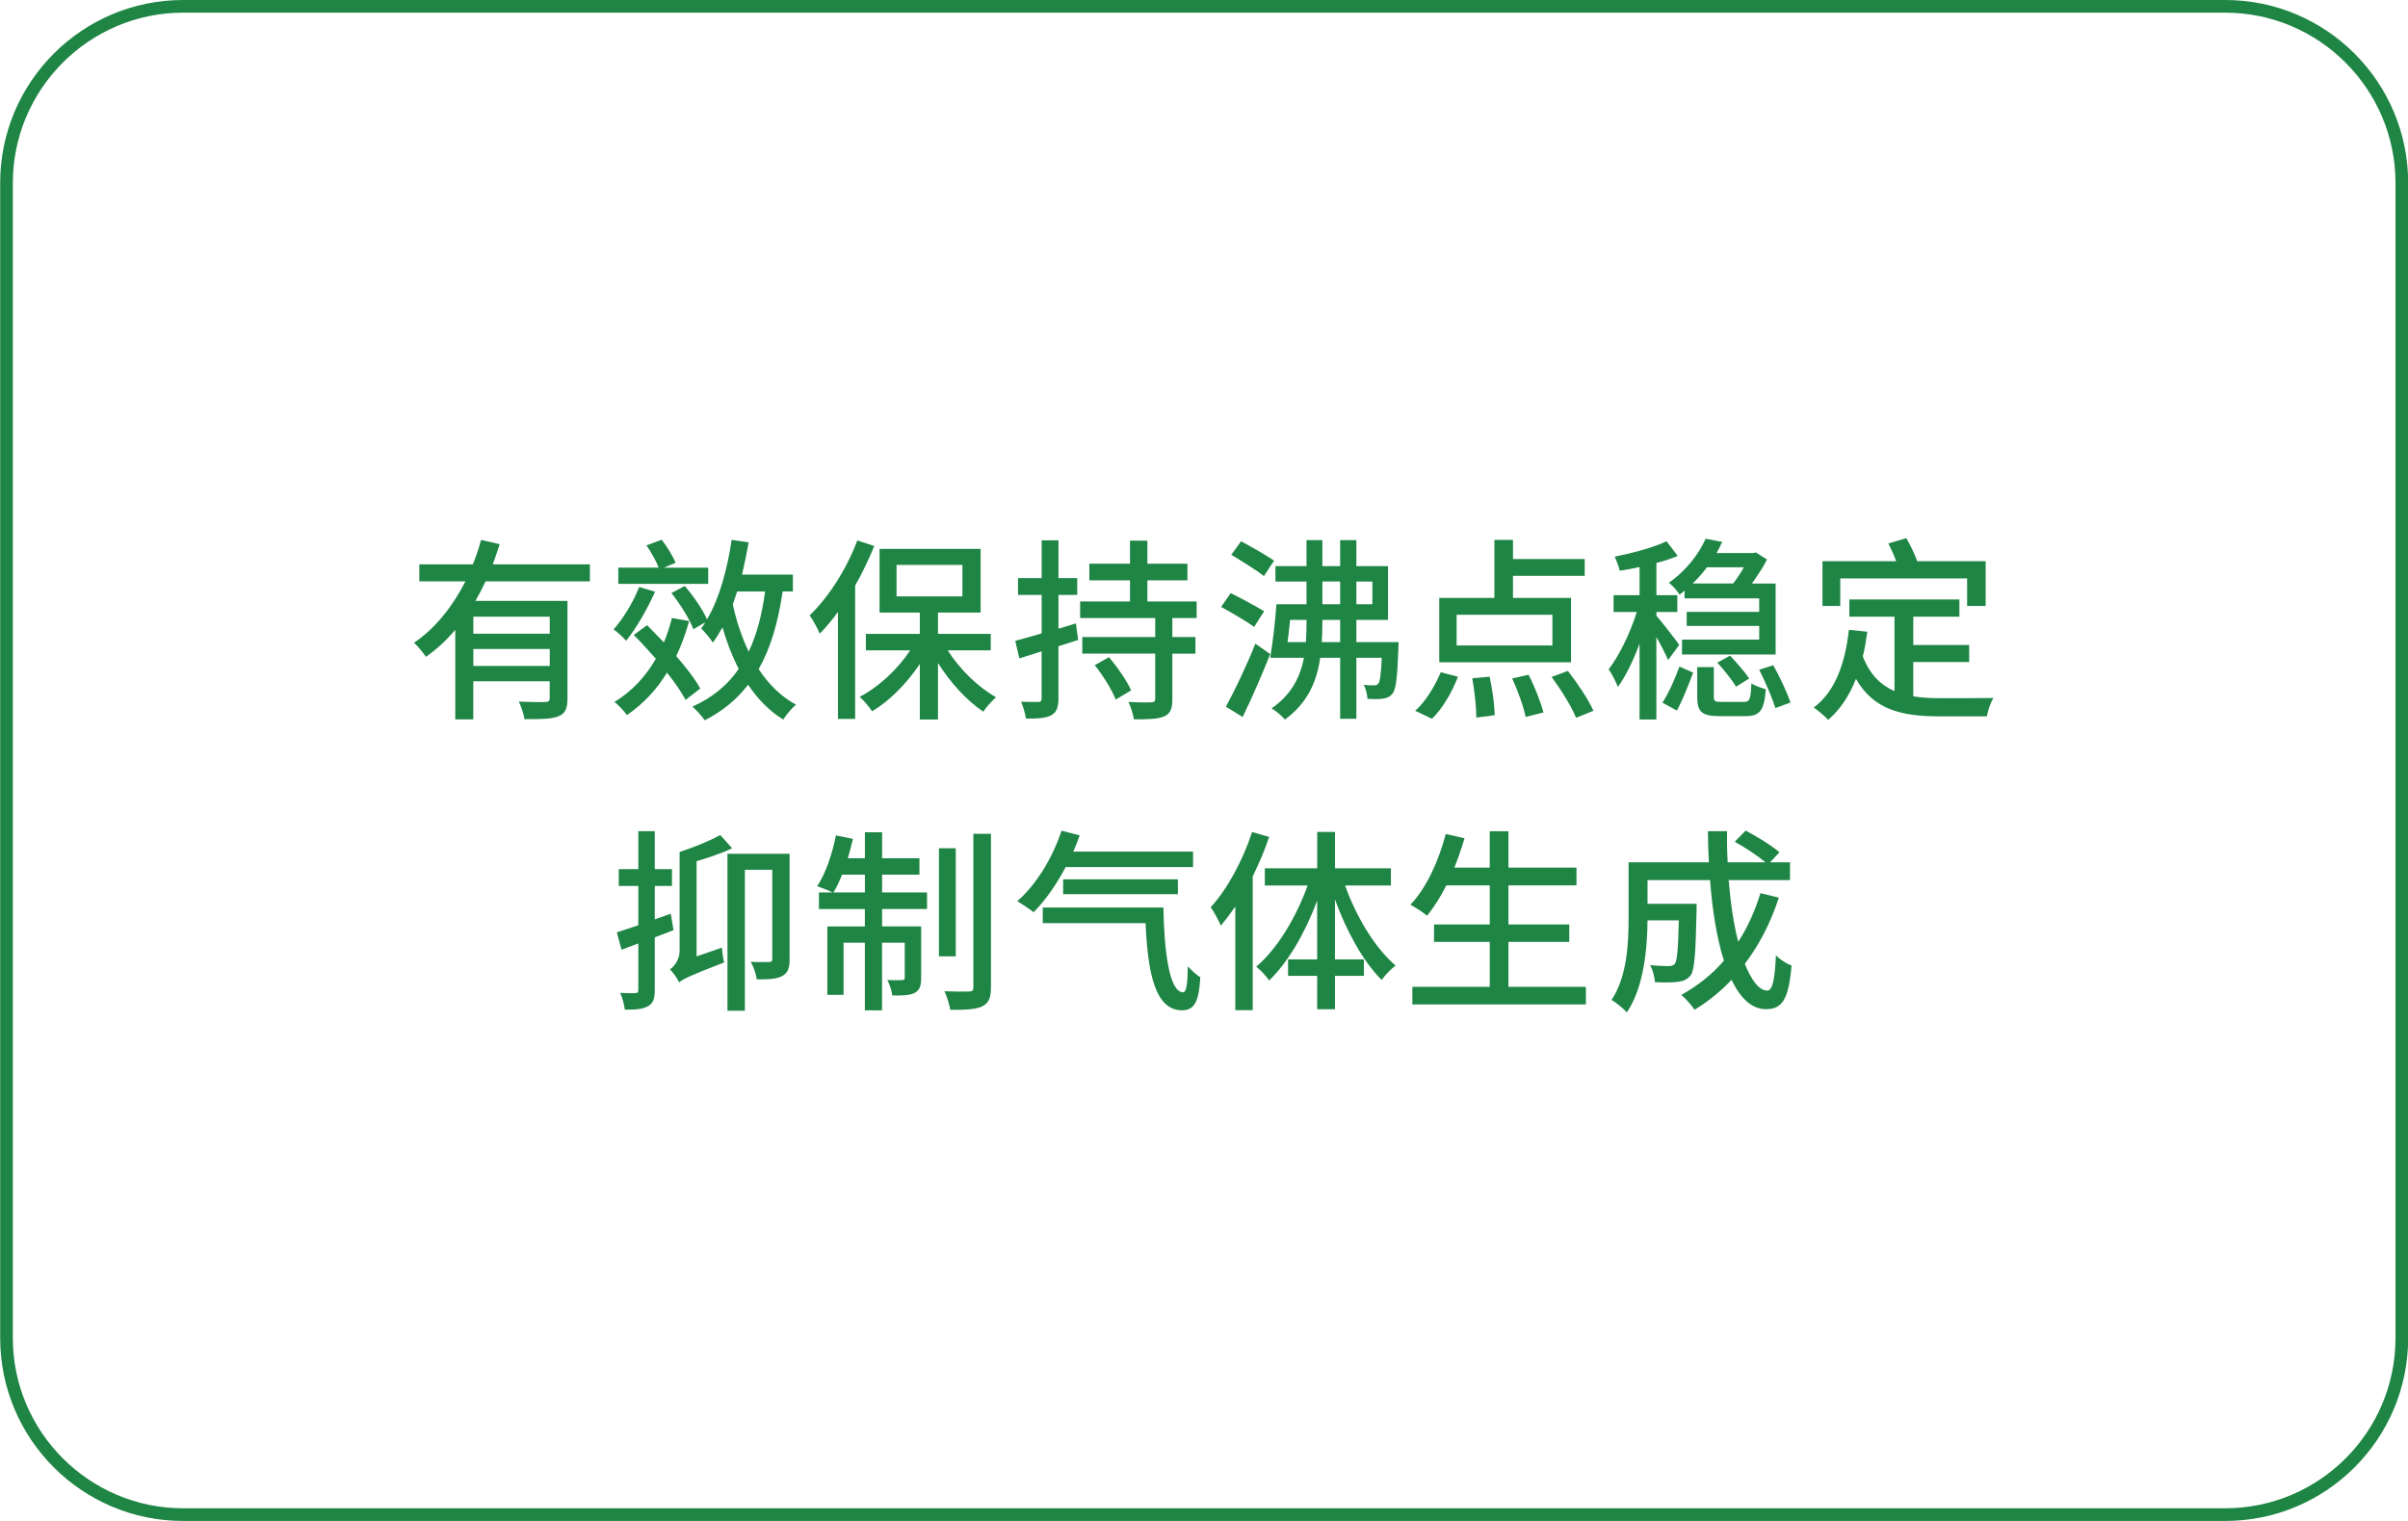
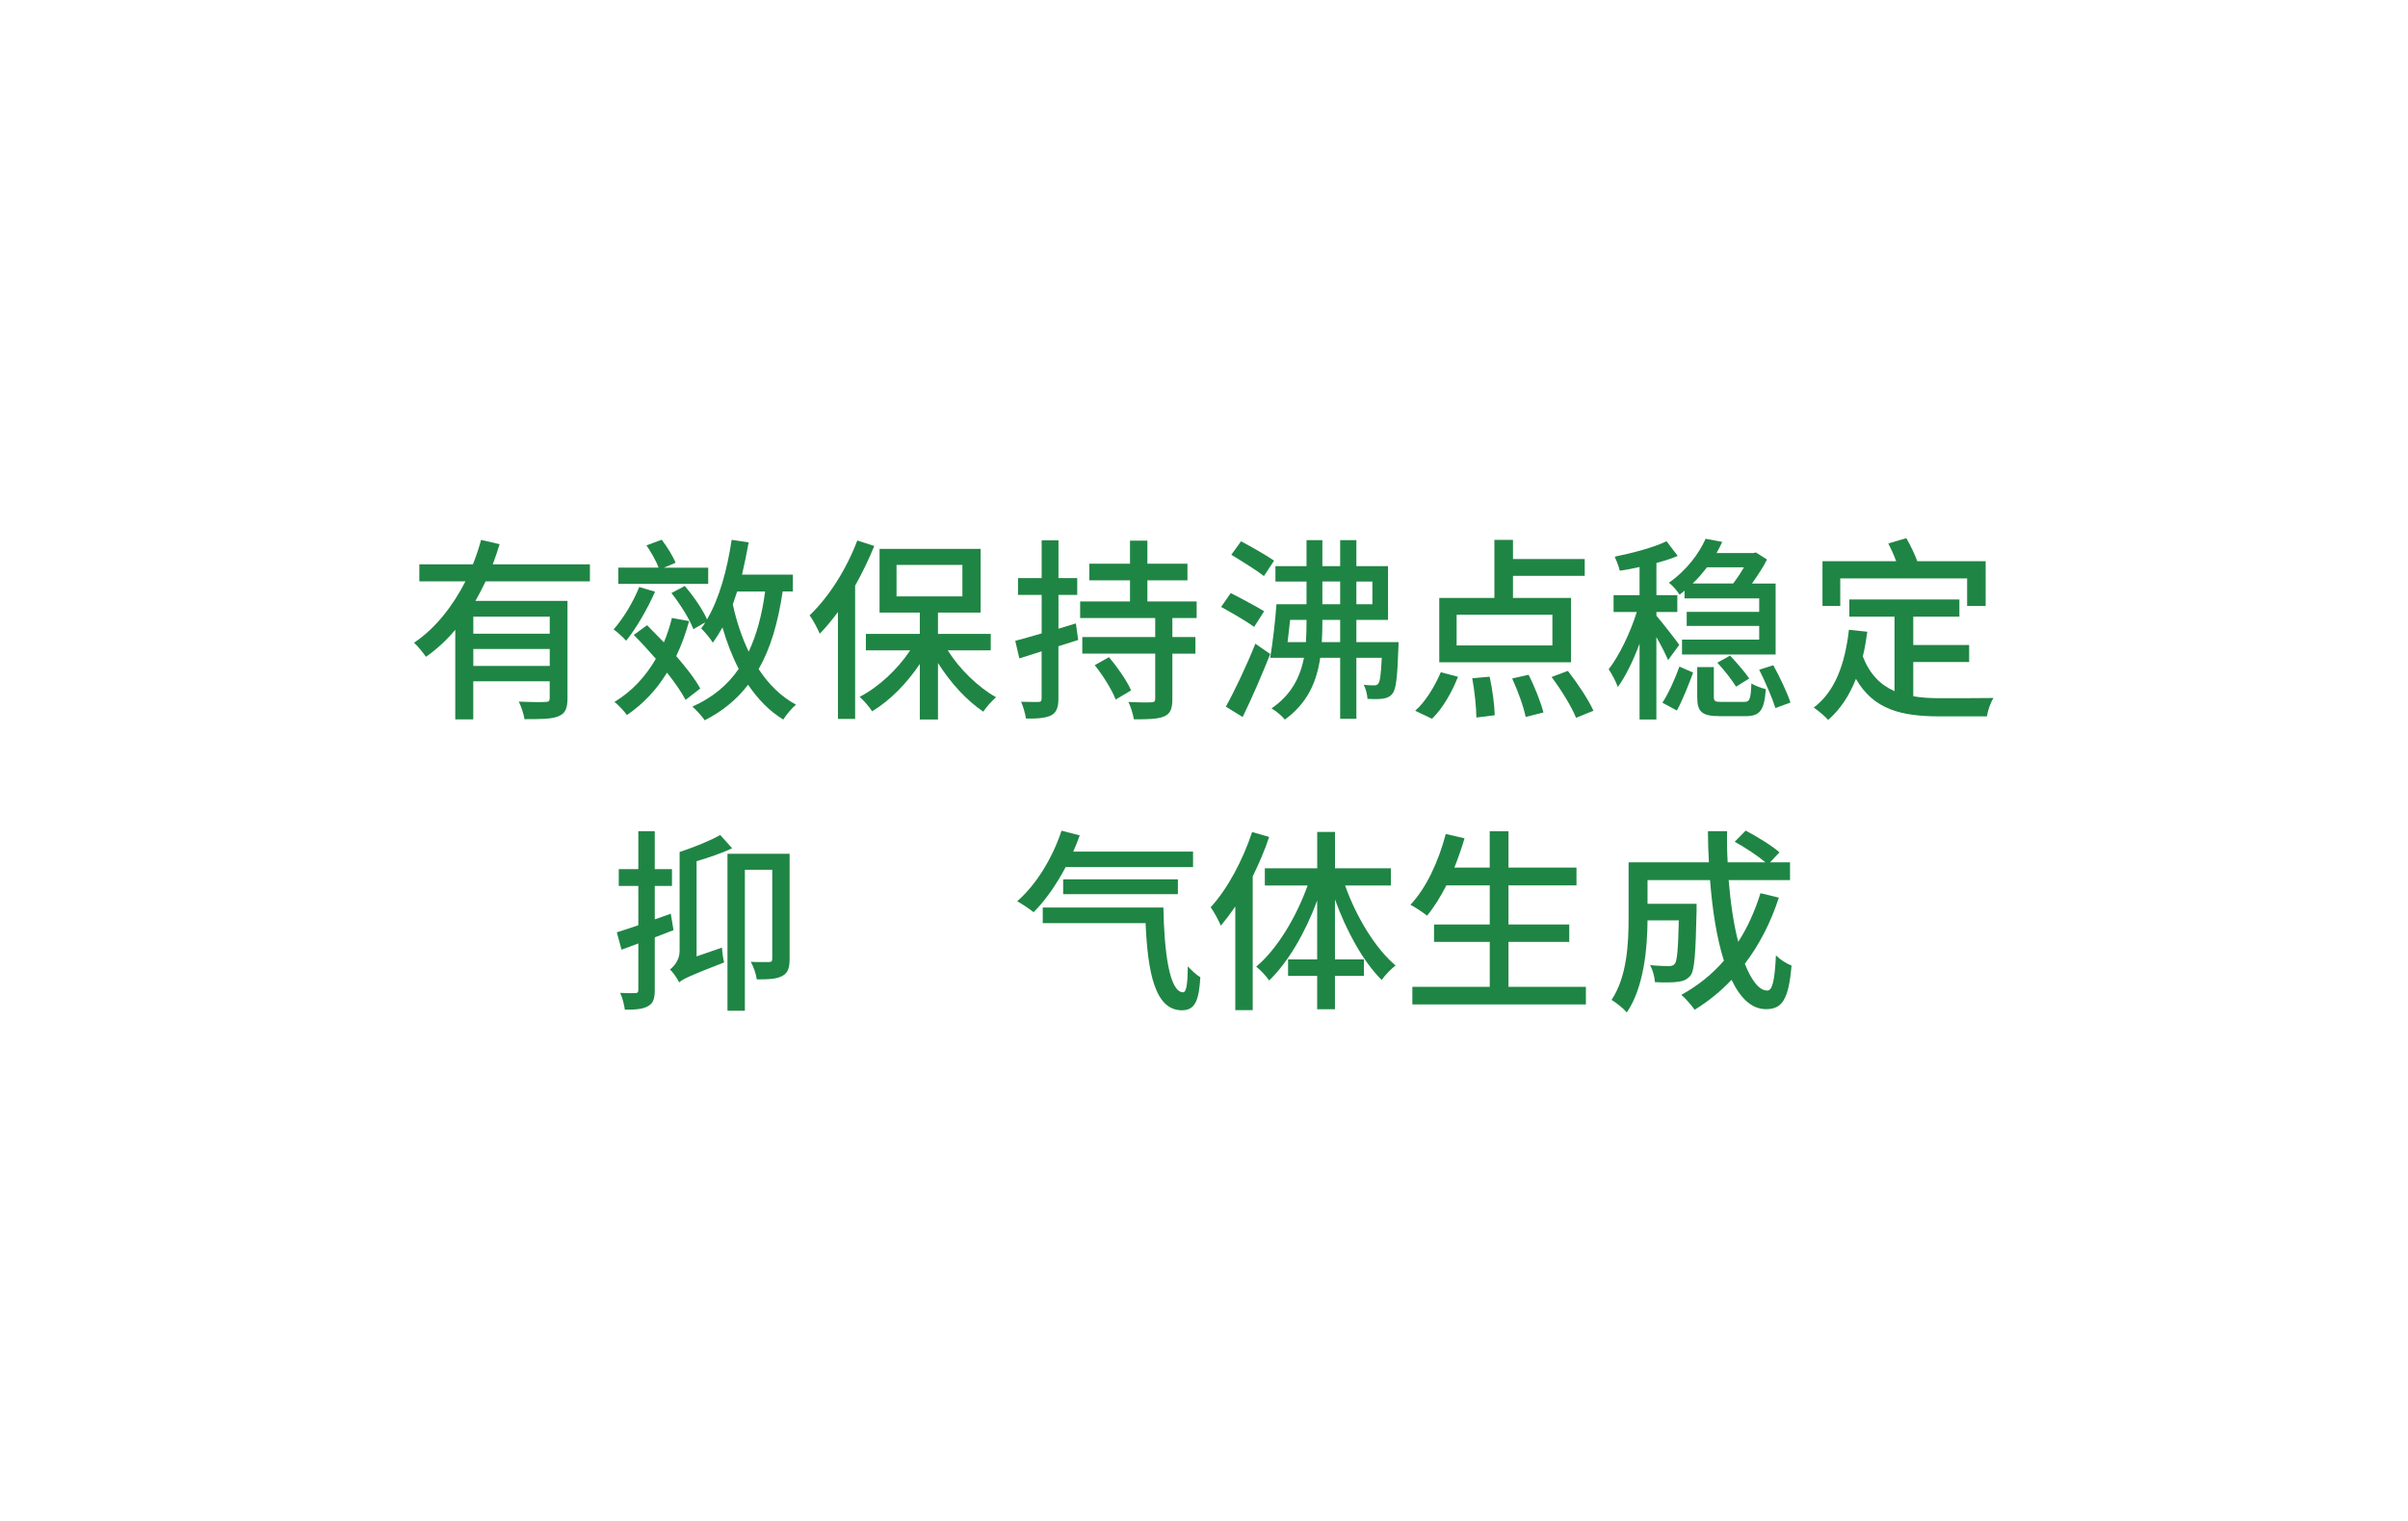
<svg xmlns="http://www.w3.org/2000/svg" version="1.1" viewBox="0 0 570 360">
  <defs>
    <style>
      .cls-1 {
        fill: #1f8544;
      }
    </style>
  </defs>
  <g>
    <g id="_图层_1" data-name="图层_1">
-       <path class="cls-1" d="M526.74,3c22.2,0,40.3,18.1,40.3,40.3v273.4c0,22.3-18.1,40.3-40.3,40.3H43.34c-22.2,0-40.3-18.1-40.3-40.3V43.3C3.04,21.1,21.14,3,43.34,3h483.4M526.74,0H43.34C19.44,0,.04,19.4.04,43.3v273.4c0,23.9,19.4,43.3,43.3,43.3h483.4c23.9,0,43.3-19.4,43.3-43.3V43.3C570.04,19.4,550.64,0,526.74,0Z" />
      <g>
        <path class="cls-1" d="M114.95,137.6c-.74,1.57-1.57,3.15-2.41,4.63h21.79v23.04c0,2.31-.46,3.61-2.13,4.26-1.62.69-4.21.69-8.05.69-.14-1.16-.79-3.01-1.34-4.16,2.73.14,5.51.14,6.29.09.79,0,1.02-.23,1.02-.92v-3.98h-18.09v9.02h-4.26v-21.19c-2.04,2.41-4.35,4.58-6.94,6.38-.65-.93-1.94-2.54-2.82-3.33,5.23-3.52,9.25-8.84,12.17-14.53h-10.92v-4.03h12.68c.79-1.94,1.43-3.89,1.94-5.78l4.39,1.02c-.51,1.57-1.02,3.19-1.62,4.77h22.99v4.03h-24.71ZM130.13,145.97h-18.09v4.02h18.09v-4.02ZM130.13,157.63v-4.02h-18.09v4.02h18.09Z" />
        <path class="cls-1" d="M155.06,140.05c-1.8,4.07-4.44,8.65-6.85,11.61-.65-.74-2.08-2.08-2.96-2.68,2.31-2.64,4.63-6.43,6.06-10.04l3.75,1.11ZM162.28,165.64c-.97-1.8-2.5-4.07-4.4-6.43-2.5,4.12-5.69,7.45-9.48,10.04-.55-.79-2.04-2.45-2.96-3.1,4.07-2.45,7.36-5.97,9.81-10.22-1.76-1.99-3.56-3.98-5.23-5.64l3.15-2.31c1.25,1.25,2.59,2.64,3.98,4.07.74-1.8,1.39-3.7,1.9-5.78l4.07.74c-.83,3.01-1.85,5.78-3.05,8.28,2.36,2.73,4.49,5.46,5.69,7.68l-3.47,2.68ZM167.64,138.2h-21.28v-3.84h9.53c-.55-1.57-1.76-3.65-2.87-5.27l3.61-1.34c1.29,1.67,2.68,3.93,3.29,5.46l-2.78,1.16h10.5v3.84ZM185.27,140c-1.11,7.4-2.87,13.46-5.69,18.37,2.36,3.61,5.32,6.52,8.84,8.42-1.02.83-2.31,2.41-3.01,3.52-3.28-1.99-6.01-4.81-8.33-8.24-2.64,3.47-6.01,6.25-10.27,8.42-.51-.83-2.04-2.5-2.91-3.24,4.77-2.13,8.33-5.09,10.96-8.93-1.53-2.96-2.82-6.25-3.84-9.81-.74,1.3-1.48,2.5-2.27,3.61-.55-.88-1.94-2.59-2.78-3.38.37-.46.69-.92.97-1.43l-2.82,1.62c-.83-2.31-3.1-5.92-5.18-8.56l3.15-1.67c2.08,2.41,4.3,5.64,5.27,7.91,2.92-4.95,4.77-11.75,5.83-18.83l4.03.6c-.46,2.59-1.02,5.18-1.57,7.63h12.03v3.98h-2.41ZM174.49,140c-.37,1.06-.69,2.04-1.02,3.05.83,3.98,2.13,7.77,3.75,11.2,1.9-4.03,3.15-8.7,3.89-14.25h-6.62Z" />
        <path class="cls-1" d="M206.95,129.23c-1.3,3.19-2.82,6.34-4.53,9.39v31.55h-4.07v-25.31c-1.39,1.9-2.87,3.65-4.3,5.14-.42-1.02-1.62-3.33-2.41-4.35,4.49-4.26,8.74-10.92,11.29-17.72l4.03,1.3ZM224.34,153.93c2.82,4.49,7.22,8.74,11.43,11.1-.93.83-2.36,2.36-3.01,3.42-3.89-2.59-7.82-6.89-10.73-11.52v13.37h-4.3v-13.14c-3.1,4.63-7.17,8.74-11.29,11.2-.69-1.06-1.99-2.59-2.96-3.42,4.44-2.27,8.97-6.48,11.98-11.01h-10.5v-3.89h12.77v-5.04h-9.53v-15.08h23.92v15.08h-10.09v5.04h12.49v3.89h-10.18ZM212.22,141.16h15.59v-7.45h-15.59v7.45Z" />
        <path class="cls-1" d="M255.21,151.48l-4.67,1.48v12.35c0,2.17-.46,3.28-1.67,3.98-1.25.65-3.1.83-6.01.79-.14-1.02-.65-2.87-1.16-3.98,1.8.05,3.56.05,4.07.05.55,0,.79-.18.79-.83v-11.15l-5.27,1.67-.97-4.16c1.71-.46,3.89-1.06,6.25-1.76v-9.11h-5.6v-3.98h5.6v-8.93h3.98v8.93h4.44v3.98h-4.44v8l4.12-1.25.55,3.93ZM277.51,146.3v4.49h5.46v3.93h-5.46v10.73c0,2.31-.46,3.47-1.94,4.12-1.53.65-3.84.69-7.17.69-.18-1.2-.74-2.96-1.29-4.12,2.36.14,4.76.14,5.46.09s.88-.23.88-.88v-10.64h-17.26v-3.93h17.26v-4.49h-17.77v-3.93h11.8v-5h-9.62v-3.93h9.62v-5.46h4.12v5.46h9.48v3.93h-9.48v5h11.66v3.93h-5.74ZM262.52,155.55c1.99,2.36,4.26,5.64,5.23,7.86l-3.66,2.17c-.83-2.22-2.96-5.64-4.95-8.14l3.38-1.9Z" />
        <path class="cls-1" d="M296.87,148.38c-1.71-1.25-5.27-3.33-7.82-4.72l2.27-3.28c2.5,1.25,6.11,3.19,7.91,4.3l-2.36,3.7ZM300.67,154.81c-1.94,4.9-4.35,10.46-6.52,14.9l-3.98-2.45c2.04-3.65,4.86-9.58,6.99-14.9l3.52,2.45ZM299.19,136.35c-1.71-1.34-5.23-3.52-7.73-5.04l2.31-3.19c2.45,1.3,6.01,3.33,7.82,4.58l-2.41,3.66ZM331.06,151.99s-.05.93-.05,1.43c-.23,6.85-.55,9.62-1.34,10.69-.6.79-1.34,1.11-2.31,1.25-.79.14-2.22.14-3.66.05-.05-1.02-.42-2.45-.88-3.33,1.11.14,2.04.14,2.5.14s.69-.09.97-.46c.37-.51.6-2.04.79-6.06h-6.01v14.43h-3.84v-14.43h-4.72c-.83,5.64-2.96,10.69-8.37,14.62-.65-.83-2.13-2.08-3.15-2.64,4.72-3.28,6.75-7.36,7.68-11.98h-8c.56-3.33,1.2-8.56,1.48-12.68h7.12v-5.37h-7.36v-3.65h7.36v-6.15h3.75v6.15h4.21v-6.15h3.84v6.15h7.49v12.72h-7.49v5.27h9.99ZM309.13,151.99c.09-1.53.14-3.1.14-4.72v-.55h-3.89c-.19,1.76-.37,3.61-.6,5.27h4.35ZM317.23,151.99v-5.27h-4.21v.55c0,1.57-.05,3.19-.14,4.72h4.35ZM313.02,143.01h4.21v-5.37h-4.21v5.37ZM321.07,137.65v5.37h3.79v-5.37h-3.79Z" />
        <path class="cls-1" d="M334.99,168.23c2.36-2.04,4.63-5.74,6.06-9.11l4.07,1.06c-1.39,3.61-3.65,7.54-6.15,9.95l-3.98-1.9ZM371.87,156.75h-31.18v-15.22h13.05v-13.74h4.4v4.53h16.98v3.98h-16.98v5.23h13.74v15.22ZM367.47,145.51h-22.67v7.26h22.67v-7.26ZM352.62,160.18c.65,2.96,1.16,6.8,1.2,9.11l-4.35.55c0-2.36-.42-6.25-.97-9.3l4.12-.37ZM361.83,159.71c1.43,2.78,2.92,6.57,3.52,8.93l-4.21,1.06c-.46-2.36-1.85-6.2-3.19-9.11l3.89-.88ZM371.13,158.79c2.27,2.91,4.9,6.85,6.06,9.44l-4.12,1.67c-1.02-2.59-3.56-6.66-5.78-9.67l3.84-1.43Z" />
        <path class="cls-1" d="M394.86,156.24c-.55-1.3-1.67-3.52-2.78-5.46v19.52h-3.98v-17.95c-1.48,4.02-3.33,7.77-5.14,10.27-.42-1.25-1.43-3.1-2.17-4.21,2.5-3.19,5.14-8.7,6.66-13.56h-5.5v-3.98h6.15v-6.66c-1.57.37-3.19.65-4.67.88-.23-.97-.79-2.36-1.2-3.33,4.3-.88,9.21-2.17,12.26-3.65l2.64,3.47c-1.48.65-3.24,1.2-5.04,1.67v7.63h4.95v3.98h-4.95v.88c1.25,1.43,4.63,5.78,5.41,6.89l-2.64,3.61ZM393.51,166.33c1.53-2.31,3.1-5.97,4.03-8.56l3.24,1.43c-.97,2.64-2.45,6.43-3.84,8.98l-3.42-1.85ZM398.74,139.82c-.37.32-.74.6-1.16.93-.56-.88-1.71-2.22-2.54-2.82,4.3-3.01,7.17-6.99,8.7-10.41l3.93.74c-.42.88-.83,1.76-1.34,2.64h8.74l.56-.14,2.64,1.67c-.88,1.8-2.27,3.84-3.56,5.69h5.6v16.79h-22.16v-3.52h18.27v-3.24h-17.16v-3.33h17.16v-3.19h-17.67v-1.8ZM404.06,134.27c-1.02,1.34-2.08,2.59-3.38,3.84h9.58c.88-1.16,1.8-2.5,2.54-3.84h-8.74ZM412.81,166.14c1.34,0,1.62-.55,1.76-4.4.83.6,2.41,1.11,3.42,1.39-.37,5.09-1.43,6.38-4.81,6.38h-6.06c-4.35,0-5.37-1.06-5.37-4.58v-7.03h3.93v6.99c0,1.06.23,1.25,1.85,1.25h5.27ZM410.96,162.54c-.93-1.53-2.87-3.98-4.44-5.69l3.01-1.67c1.57,1.67,3.56,3.98,4.53,5.41l-3.1,1.94ZM419.75,157.45c1.57,2.82,3.33,6.57,4.07,8.84l-3.56,1.3c-.74-2.36-2.41-6.25-3.84-9.07l3.33-1.06Z" />
        <path class="cls-1" d="M452.87,164.8c2.04.37,4.26.46,6.62.46,2.04,0,9.76,0,12.4-.05-.69,1.02-1.39,3.05-1.57,4.35h-11.06c-9.11,0-15.73-1.53-19.94-8.88-1.53,3.93-3.7,7.22-6.57,9.72-.65-.79-2.45-2.27-3.42-2.92,5.04-3.79,7.4-10.27,8.33-18.41l4.35.46c-.28,2.04-.6,4.02-1.06,5.83,1.67,4.35,4.26,6.8,7.5,8.23v-17.63h-10.69v-4.07h26.05v4.07h-10.92v6.71h13.23v4.03h-13.23v8.1ZM435.61,143.43h-4.21v-10.59h17.44c-.46-1.34-1.2-2.91-1.85-4.21l4.26-1.25c.97,1.71,2.04,3.89,2.59,5.46h16.19v10.59h-4.39v-6.52h-30.03v6.52Z" />
        <path class="cls-1" d="M154.99,221.87v12.45c0,2.04-.37,3.15-1.53,3.79-1.2.74-2.87.88-5.55.88-.14-1.06-.55-2.82-1.11-3.98,1.62.09,3.15.09,3.61.05.46,0,.69-.14.69-.74v-11.01l-3.98,1.48-1.11-4.12c1.48-.46,3.19-1.02,5.09-1.67v-9.3h-4.63v-3.98h4.63v-8.98h3.89v8.98h4.07v3.98h-4.07v7.91l3.79-1.34.65,3.89-4.44,1.71ZM170.9,224.28c.05,1.11.28,2.64.51,3.52-8.47,3.28-9.81,3.98-10.64,4.72-.42-.88-1.48-2.41-2.17-3.05.88-.69,2.27-2.17,2.27-4.4v-23.41c3.38-1.11,7.26-2.68,9.62-4.02l2.82,3.15c-2.45,1.16-5.51,2.17-8.42,3.05v22.53l6.01-2.08ZM186.91,227.01c0,1.99-.37,3.28-1.71,3.98-1.29.74-3.19.83-6.06.83-.14-1.16-.79-3.1-1.43-4.16,1.99.09,3.75.05,4.3.05.6,0,.79-.19.79-.79v-21.05h-6.48v33.36h-4.12v-37.15h14.71v24.94Z" />
-         <path class="cls-1" d="M208.8,211.23h10.64v3.93h-10.64v4.12h9.25v12.17c0,1.76-.28,2.87-1.48,3.52s-2.96.69-5.37.65c-.09-1.06-.6-2.64-1.16-3.65,1.67.05,3.05.05,3.52,0,.46,0,.6-.14.6-.6v-8.24h-5.37v16.01h-4.07v-16.01h-5.04v12.35h-3.84v-16.19h8.88v-4.12h-10.87v-3.93h3.19c-.88-.51-2.59-1.11-3.61-1.48,2.04-3.05,3.56-7.63,4.44-12.03l4.03.83c-.37,1.53-.79,3.1-1.2,4.58h4.03v-6.15h4.07v6.15h8.84v3.89h-8.84v4.21ZM204.73,211.23v-4.21h-5.41c-.6,1.57-1.3,3.05-2.04,4.21h7.45ZM226.24,226.36h-3.98v-25.58h3.98v25.58ZM234.57,197.35v36.32c0,2.59-.56,3.79-2.08,4.53-1.48.74-4.07.83-7.54.83-.19-1.16-.79-3.15-1.39-4.4,2.59.09,5.09.09,5.88.05.74,0,.97-.23.97-.97v-36.36h4.16Z" />
        <path class="cls-1" d="M252.26,205.22c-2.22,4.21-4.86,7.96-7.59,10.69-.88-.69-2.78-1.99-3.89-2.59,4.49-3.89,8.33-10.18,10.5-16.7l4.3,1.11c-.46,1.3-.97,2.59-1.53,3.84h28.36v3.66h-30.17ZM275.39,214.79c.18,10.36,1.39,20.08,4.67,20.08.83,0,1.06-2.36,1.11-6.15.88.97,2.04,2.04,2.96,2.59-.32,5.51-1.25,7.82-4.35,7.82-6.43,0-8.1-9.07-8.61-20.63h-24.34v-3.7h28.55ZM251.66,211.65v-3.52h27.16v3.52h-27.16Z" />
        <path class="cls-1" d="M300.42,198.09c-1.02,3.15-2.41,6.29-3.89,9.35v31.65h-4.12v-24.52c-1.16,1.67-2.27,3.15-3.42,4.53-.42-1.02-1.67-3.38-2.41-4.35,3.98-4.35,7.59-11.1,9.81-17.81l4.03,1.16ZM318.41,209.61c2.64,7.45,7.17,14.9,11.94,18.92-1.06.79-2.5,2.27-3.29,3.42-4.35-4.3-8.33-11.52-11.06-19.06v14.2h6.85v3.89h-6.85v7.91h-4.21v-7.91h-6.89v-3.89h6.89v-13.93c-2.82,7.59-6.85,14.57-11.38,18.92-.65-1.06-2.13-2.54-3.05-3.29,4.9-4.07,9.44-11.61,12.17-19.2h-10.13v-4.07h12.4v-8.6h4.21v8.6h13.23v4.07h-10.83Z" />
        <path class="cls-1" d="M375.4,233.58v4.16h-41.08v-4.16h18.32v-10.64h-13.19v-4.12h13.19v-9.25h-10.27c-1.43,2.78-2.96,5.23-4.58,7.17-.88-.74-2.78-1.99-3.93-2.59,3.75-3.93,6.66-10.27,8.37-16.75l4.44,1.02c-.69,2.36-1.53,4.72-2.41,6.94h8.37v-8.61h4.44v8.61h16.1v4.21h-16.1v9.25h14.39v4.12h-14.39v10.64h18.32Z" />
        <path class="cls-1" d="M421.07,212.48c-1.94,5.97-4.67,11.2-8.05,15.64,1.57,3.93,3.38,6.34,5.32,6.34,1.2,0,1.76-2.36,2.04-8.33,1.02,1.02,2.54,1.99,3.7,2.41-.69,8.14-2.27,10.32-6.06,10.32-3.38,0-6.06-2.59-8.14-6.94-2.64,2.78-5.55,5.14-8.74,7.08-.65-.93-2.17-2.73-3.15-3.52,3.84-2.13,7.26-4.81,10.08-8.1-1.67-5.23-2.73-11.84-3.28-19.06h-14.8v5.6h11.61v1.67c-.23,10.04-.46,14.02-1.43,15.31-.83.97-1.71,1.34-2.96,1.48-1.16.19-3.24.19-5.46.09-.09-1.25-.51-2.92-1.16-4.03,1.9.19,3.7.23,4.44.23.65,0,1.11-.14,1.43-.56.51-.65.79-3.28.93-10.27h-7.4c-.05,6.57-.83,15.82-4.9,21.79-.74-.88-2.64-2.41-3.61-2.96,3.7-5.55,4.03-13.51,4.03-19.48v-13.09h19.01c-.14-2.41-.23-4.9-.23-7.36h4.53c-.05,2.5,0,4.95.14,7.36h8.93c-1.8-1.53-4.81-3.52-7.26-4.86l2.59-2.64c2.73,1.43,6.2,3.56,8,5.14l-2.22,2.36h4.72v4.21h-14.53c.46,5.51,1.2,10.5,2.27,14.62,2.22-3.42,3.93-7.26,5.27-11.52l4.35,1.06Z" />
      </g>
    </g>
  </g>
</svg>